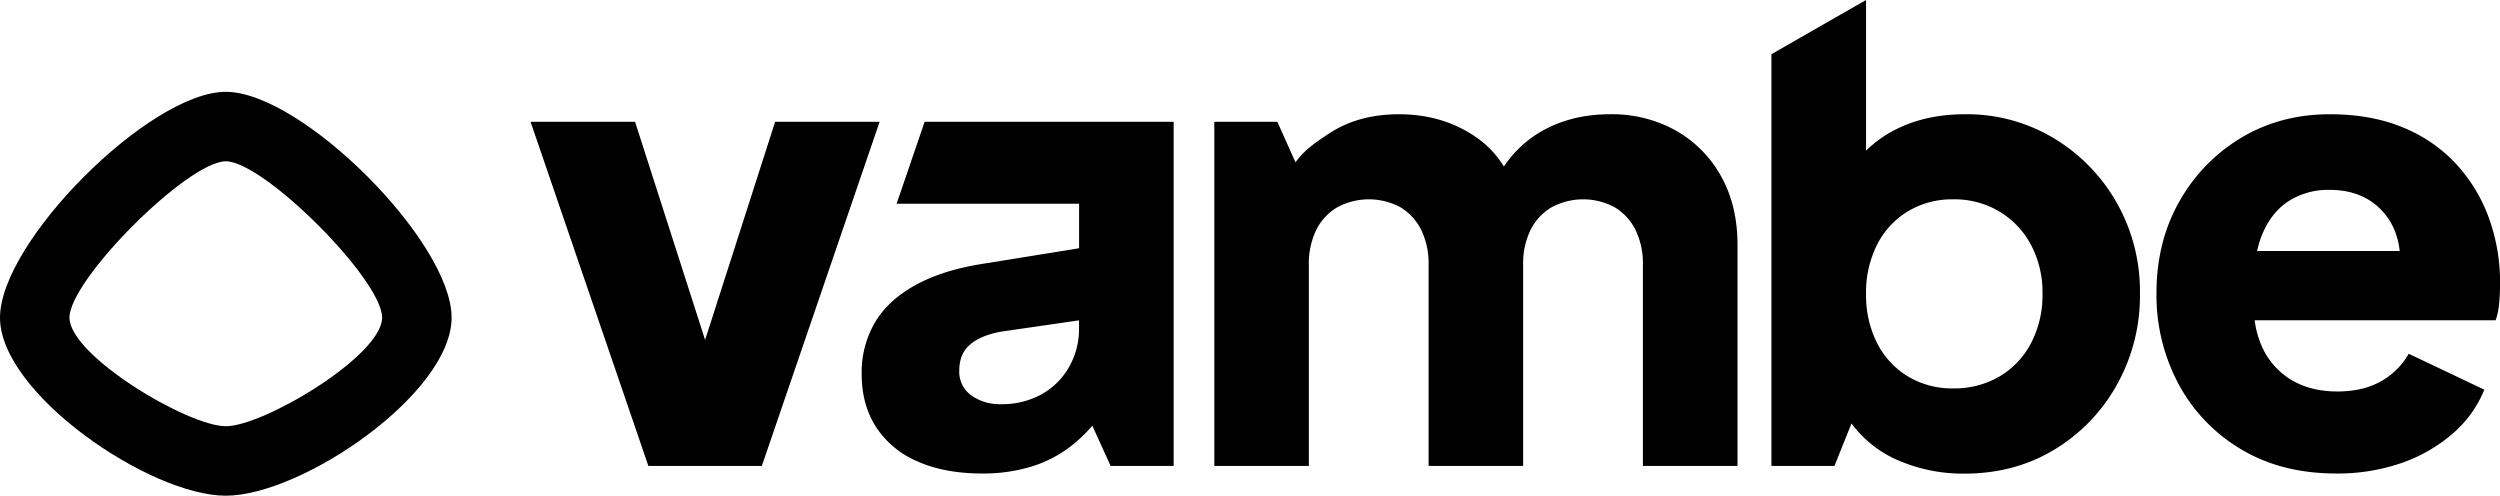
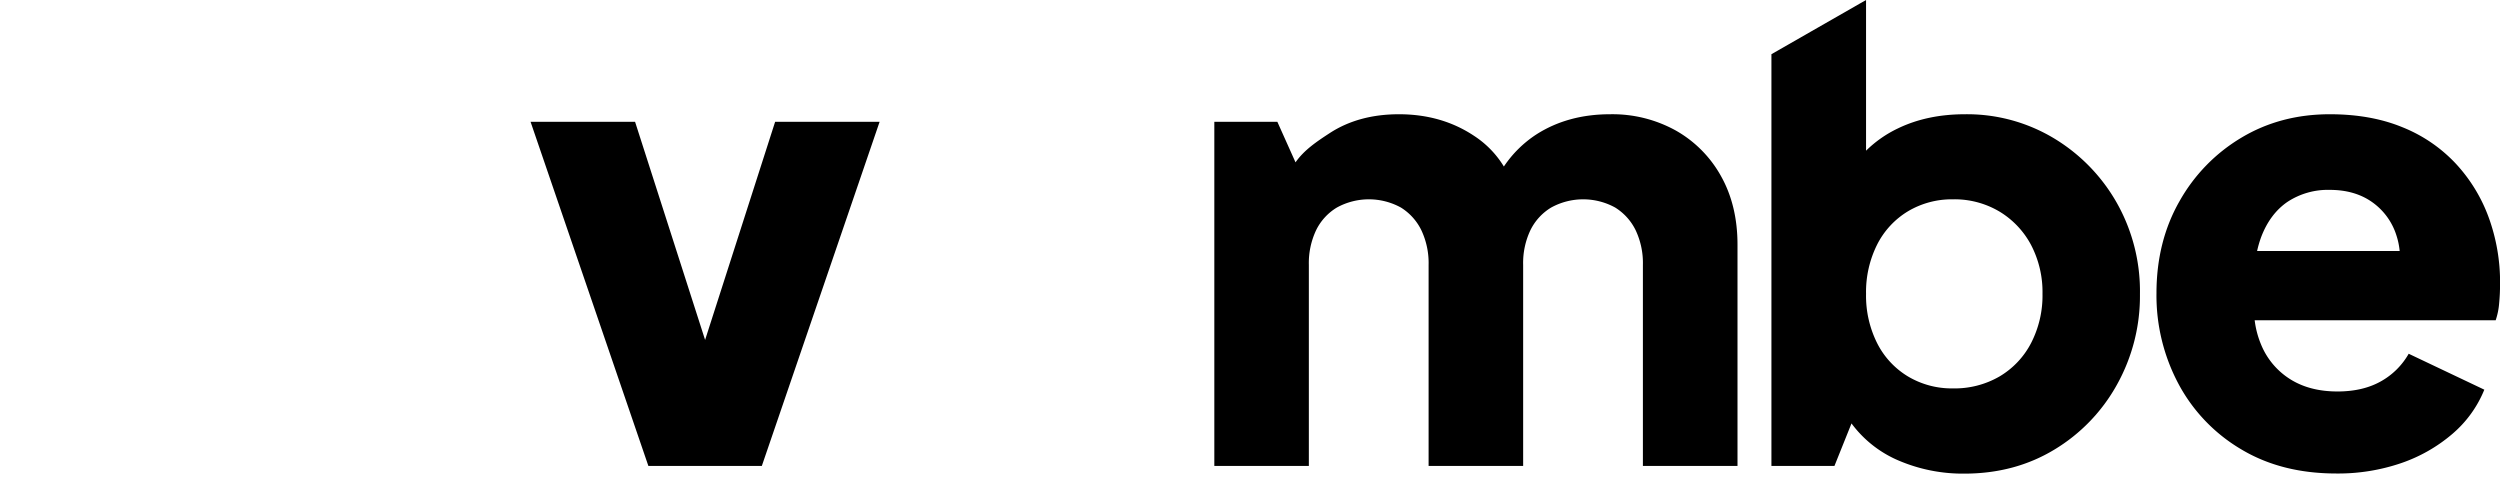
<svg xmlns="http://www.w3.org/2000/svg" id="Capa_1" data-name="Capa 1" viewBox="0 0 1000 198.29">
-   <path d="M398.64,114.36h73v17.79l-38.07,6.16q-16.38,2.52-27.35,8.57t-16.26,15a39.6,39.6,0,0,0-5.29,20.55q0,12.34,5.79,21.3a37.07,37.07,0,0,0,16.64,13.74q10.85,4.78,25.72,4.79a66.17,66.17,0,0,0,20.17-2.9,49.62,49.62,0,0,0,16.38-8.83,59.68,59.68,0,0,0,7.56-7.39l7.32,16.09h25.21V81.58H409.85Zm69.06,65.17a28.57,28.57,0,0,1-11,11,32.46,32.46,0,0,1-16.39,4A19.43,19.43,0,0,1,428.5,191a11.53,11.53,0,0,1-4.79-9.84q0-6.79,4.29-10.46t12.35-5.17L471.61,161v3.28A30.49,30.49,0,0,1,467.7,179.53Z" transform="translate(-40 -32.86)" />
  <path d="M710.39,85.11a52.26,52.26,0,0,0-26.34-6.55q-16.89,0-29.5,8.07a45.49,45.49,0,0,0-13,12.84,38.58,38.58,0,0,0-11.83-12.21q-13-8.7-30.13-8.7-16.14,0-27.73,7.56c-5.12,3.34-10.19,6.72-13.65,11.68l-7.27-16.22H525.73V219.23h37.81V138.81a30.72,30.72,0,0,1,2.9-13.86,21.68,21.68,0,0,1,8.32-9.08,26.6,26.6,0,0,1,25.59,0,22,22,0,0,1,8.19,9.08,30.72,30.72,0,0,1,2.9,13.86v80.42h37.82V138.81a30.59,30.59,0,0,1,2.9-13.86,21.68,21.68,0,0,1,8.32-9.08,26.58,26.58,0,0,1,25.58,0,22.07,22.07,0,0,1,8.2,9.08,30.72,30.72,0,0,1,2.9,13.86v80.42H735V130.74q0-15.62-6.55-27.35A47.21,47.21,0,0,0,710.39,85.11Z" transform="translate(-40 -32.86)" />
  <path d="M861.51,88.14A67.4,67.4,0,0,0,826,78.56q-15.13,0-26.85,5.67a46.8,46.8,0,0,0-12.73,8.91V32.86L748.57,54.54V219.23h25.21l6.82-17a45.61,45.61,0,0,0,19,14.91,65.23,65.23,0,0,0,26.1,5.17q20.16,0,36-9.58a69.64,69.64,0,0,0,25.08-26,72.88,72.88,0,0,0,9.2-36.3A71.87,71.87,0,0,0,886.72,114,70.84,70.84,0,0,0,861.51,88.14Zm-9.07,81.93a33.29,33.29,0,0,1-12.61,13.36,35.76,35.76,0,0,1-18.65,4.79,34.16,34.16,0,0,1-18-4.79,32.69,32.69,0,0,1-12.35-13.36,42.33,42.33,0,0,1-4.41-19.66,42.4,42.4,0,0,1,4.41-19.67,32.81,32.81,0,0,1,12.35-13.36,34.25,34.25,0,0,1,18-4.79,35.09,35.09,0,0,1,18.65,4.92,34.49,34.49,0,0,1,12.61,13.36A40.7,40.7,0,0,1,857,150.41,41.41,41.41,0,0,1,852.44,170.07Z" transform="translate(-40 -32.86)" />
  <path d="M1035.46,119.78a63.76,63.76,0,0,0-13.23-21.56,59.59,59.59,0,0,0-21.31-14.49q-12.6-5.17-29-5.17-19.66,0-35.29,9.33a68.72,68.72,0,0,0-24.83,25.46q-9.21,16.14-9.21,36.81a75.25,75.25,0,0,0,8.83,36.3,67,67,0,0,0,25,26.09q16.13,9.7,38.06,9.71a78,78,0,0,0,26-4.16A62.64,62.64,0,0,0,1021,206.38a45.86,45.86,0,0,0,12.73-17.65l-30.25-14.37a29.09,29.09,0,0,1-11.22,11.09q-7.18,4-17.27,4-11.1,0-18.91-4.91a29.57,29.57,0,0,1-11.6-13.74,36.56,36.56,0,0,1-2.61-9.83h96.4a28,28,0,0,0,1.38-6.68c.25-2.61.38-5.25.38-7.95A75.75,75.75,0,0,0,1035.46,119.78ZM955,113.6a29.38,29.38,0,0,1,16.89-4.79q10.08,0,17,4.92a25.72,25.72,0,0,1,9.7,13.36,28.84,28.84,0,0,1,1.28,6.18H942.84a42.36,42.36,0,0,1,1.61-5.55Q948,118.39,955,113.6Z" transform="translate(-40 -32.86)" />
  <polygon points="310.05 48.73 282.04 135.97 254.03 48.73 212.23 48.73 259.35 186.38 304.73 186.38 351.84 48.73 310.05 48.73" />
-   <path d="M130.32,69.59C99.93,69.59,40,129.53,40,159.91s59.93,71.23,90.32,71.23,90.32-40.84,90.32-71.23S160.7,69.59,130.32,69.59Zm0,133.76c-15.2,0-62.53-28.24-62.53-43.44s47.33-62.53,62.53-62.53,62.53,47.34,62.53,62.53S145.51,203.35,130.32,203.35Z" transform="translate(-40 -32.86)" />
</svg>